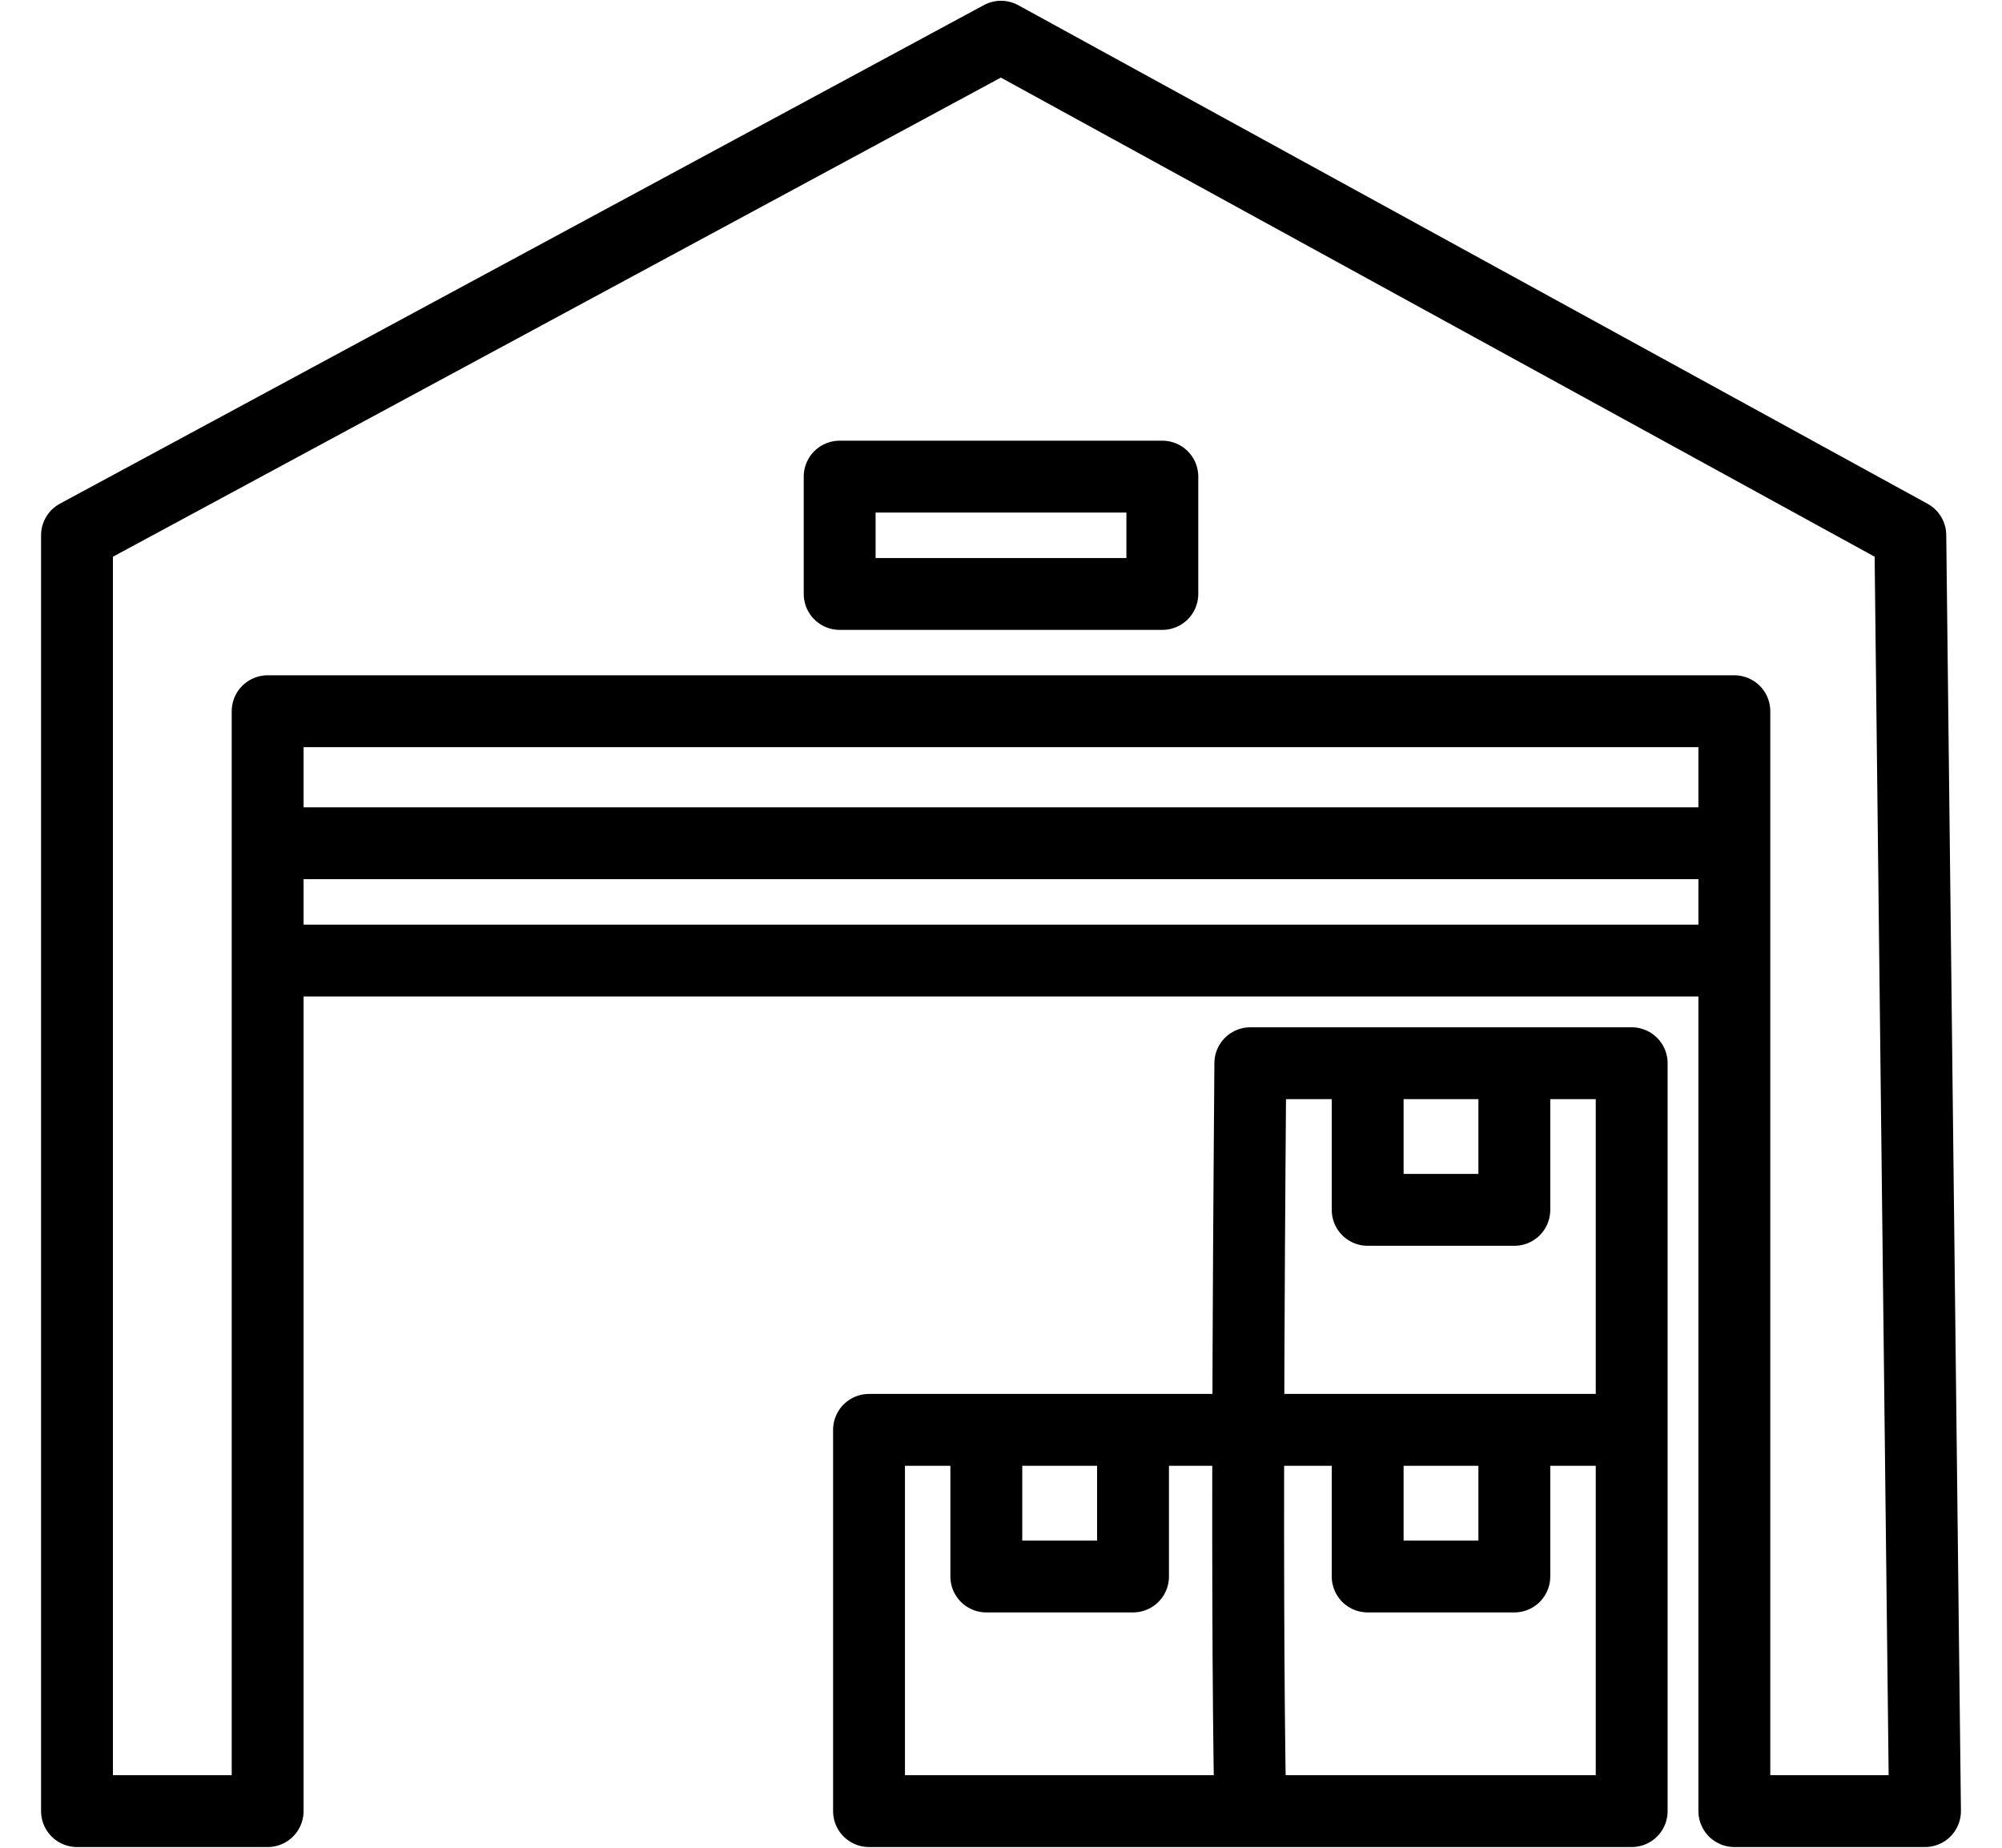
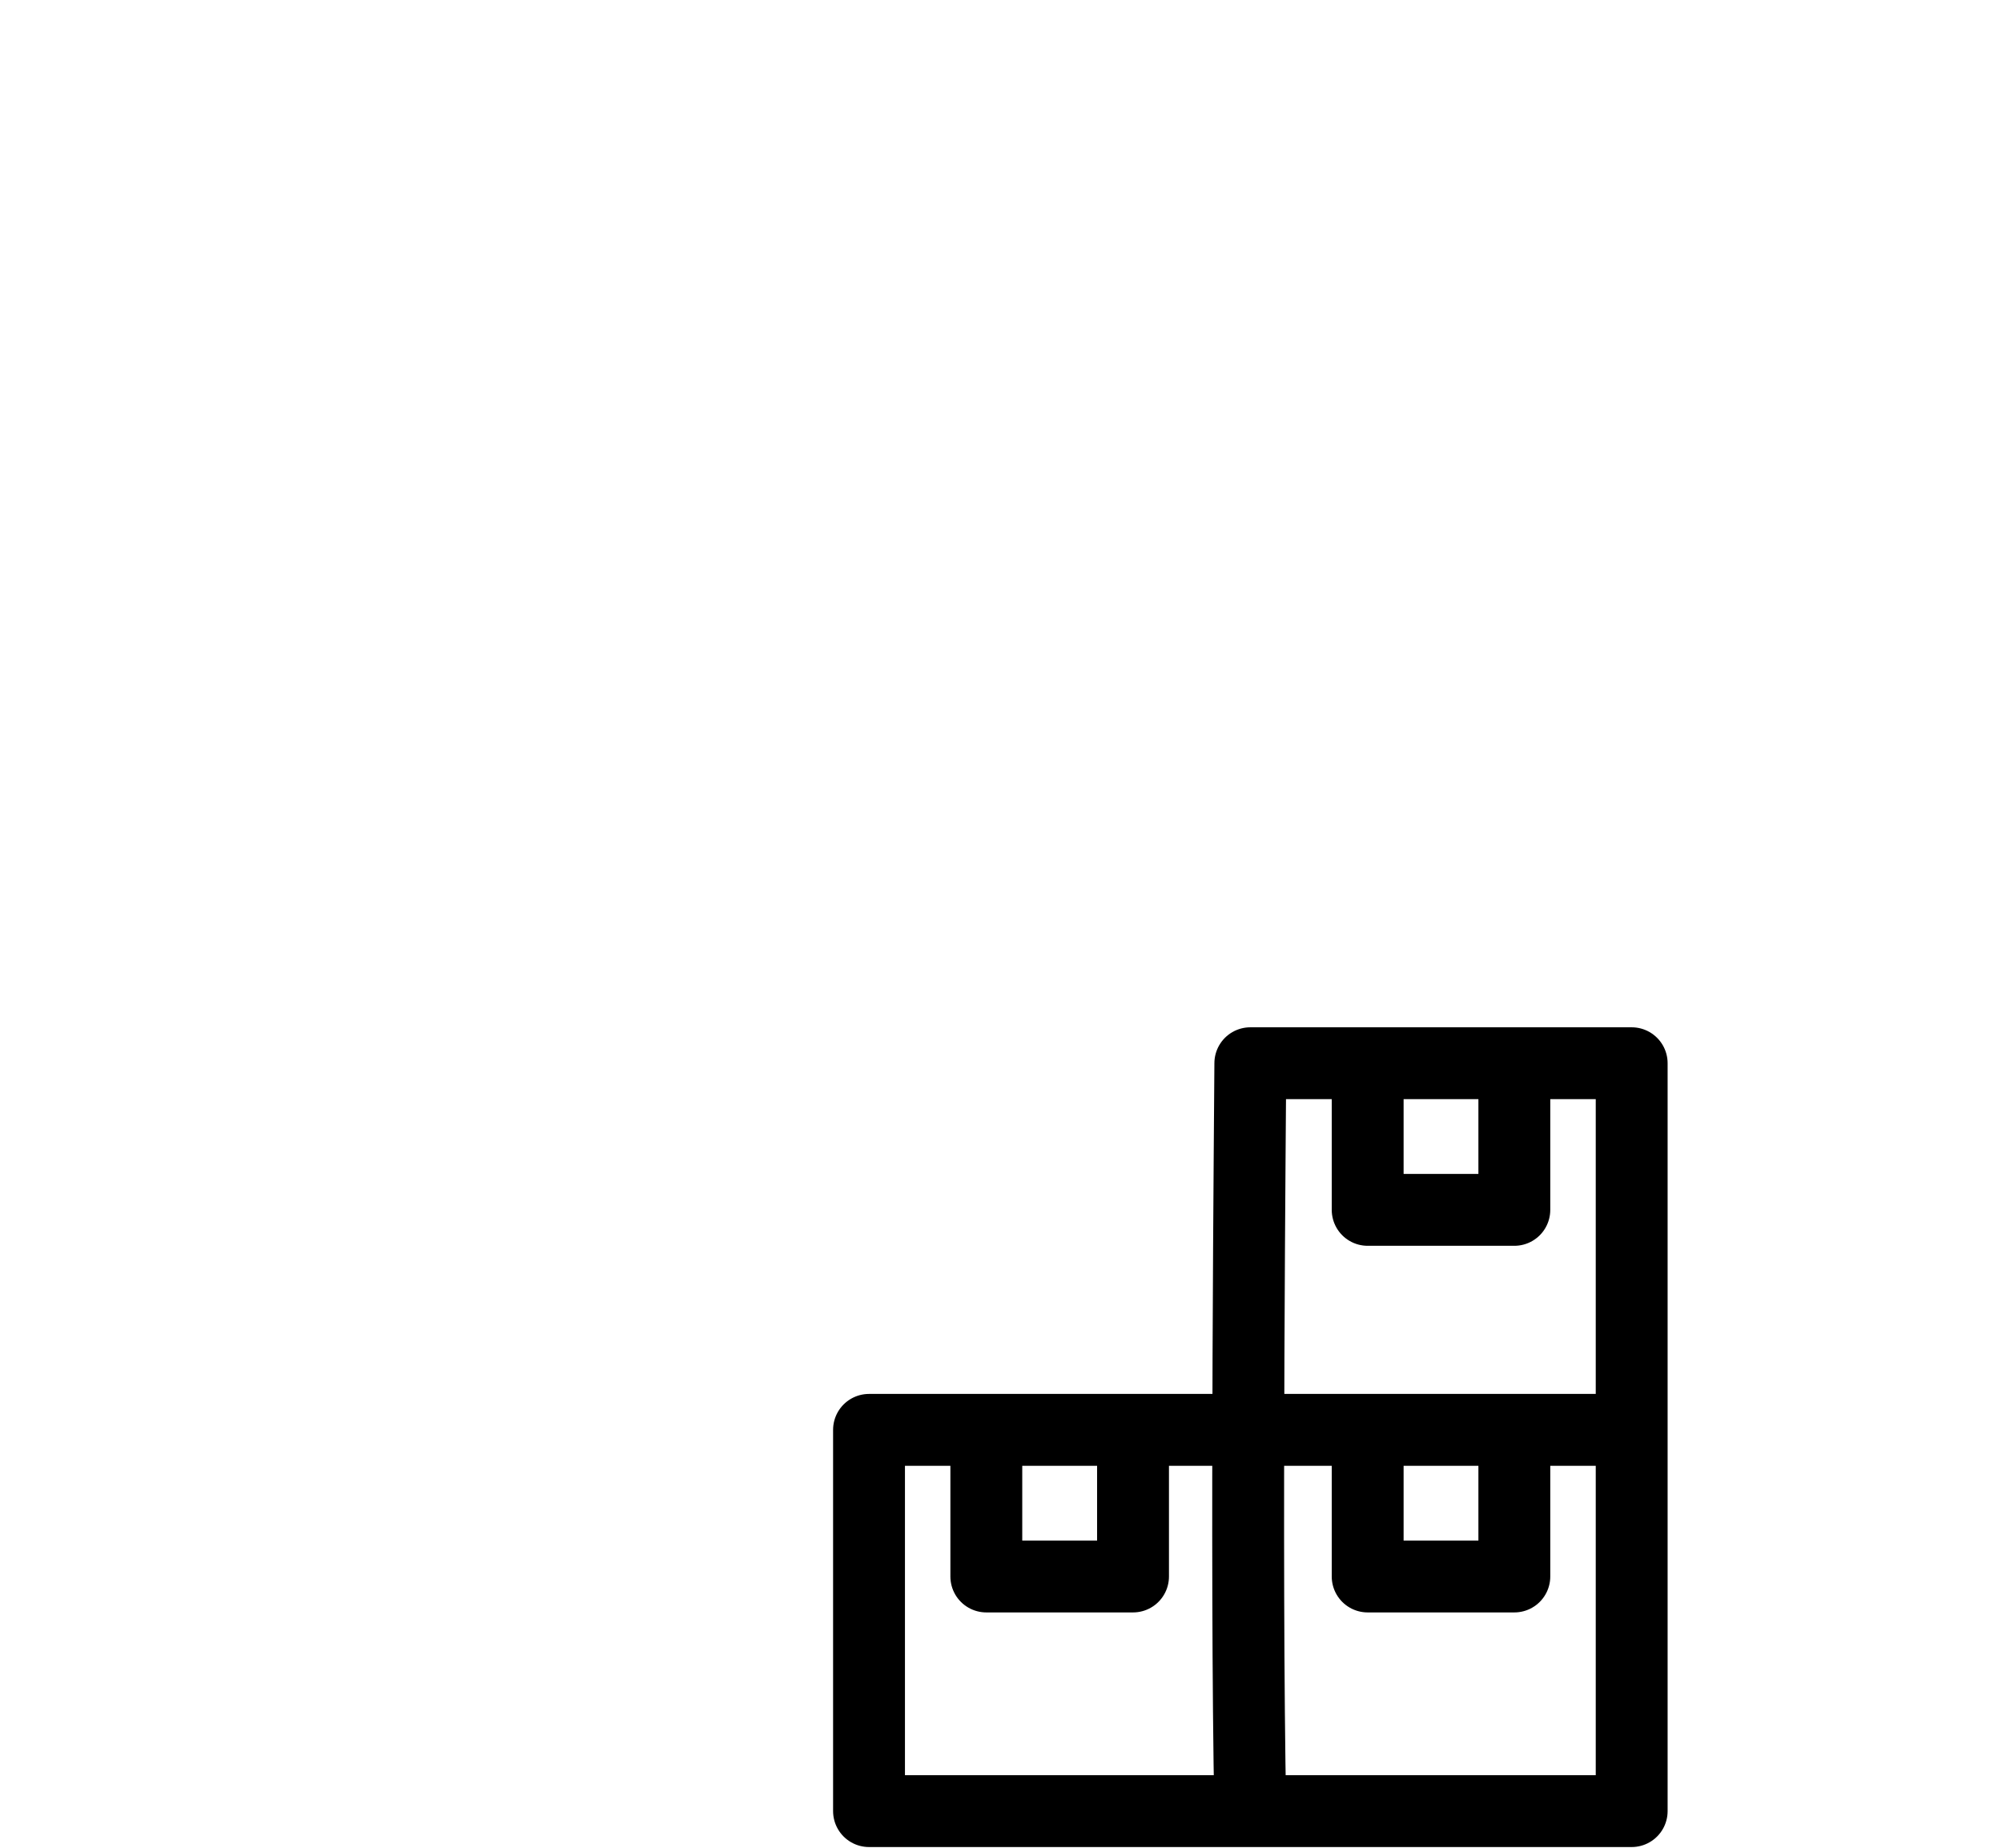
<svg xmlns="http://www.w3.org/2000/svg" width="39" height="36" viewBox="0 0 39 36" fill="none">
-   <path d="M5.214 16.429V13.857H33.786V16.429M5.214 16.429H33.786M5.214 16.429V18.715M33.786 16.429V18.715M5.214 18.715V35.286H1.5V10.429L19.5 0.715L37.214 10.429L37.5 35.286H33.786V18.715M5.214 18.715H33.786M16.357 11.572H22.643V9.286H16.357V11.572Z" stroke="#004794" style="stroke:#004794;stroke:color(display-p3 0 0.278 0.58);stroke-opacity:1;" stroke-width="1.4" stroke-linecap="round" stroke-linejoin="round" />
  <path d="M31.786 27.858V35.286H24.357M31.786 27.858V20.715H29.5M31.786 27.858C31.107 27.858 30.332 27.858 29.5 27.858M24.357 35.286H16.929V27.858C16.995 27.858 17.878 27.858 19.214 27.858M24.357 35.286C24.262 30.619 24.357 21.172 24.357 20.715H26.643M26.643 20.715V23.572H29.5V20.715M26.643 20.715H29.5M26.643 28.143V30.715H29.5V27.858M29.5 27.858C27.178 27.858 24.415 27.858 22.072 27.858M19.214 27.858V30.715H22.072V27.858M19.214 27.858C20.026 27.858 21.006 27.858 22.072 27.858" stroke="#E10000" style="stroke:#E10000;stroke:color(display-p3 0.882 0 0);stroke-opacity:1;" stroke-width="1.4" stroke-linecap="round" stroke-linejoin="round" />
</svg>